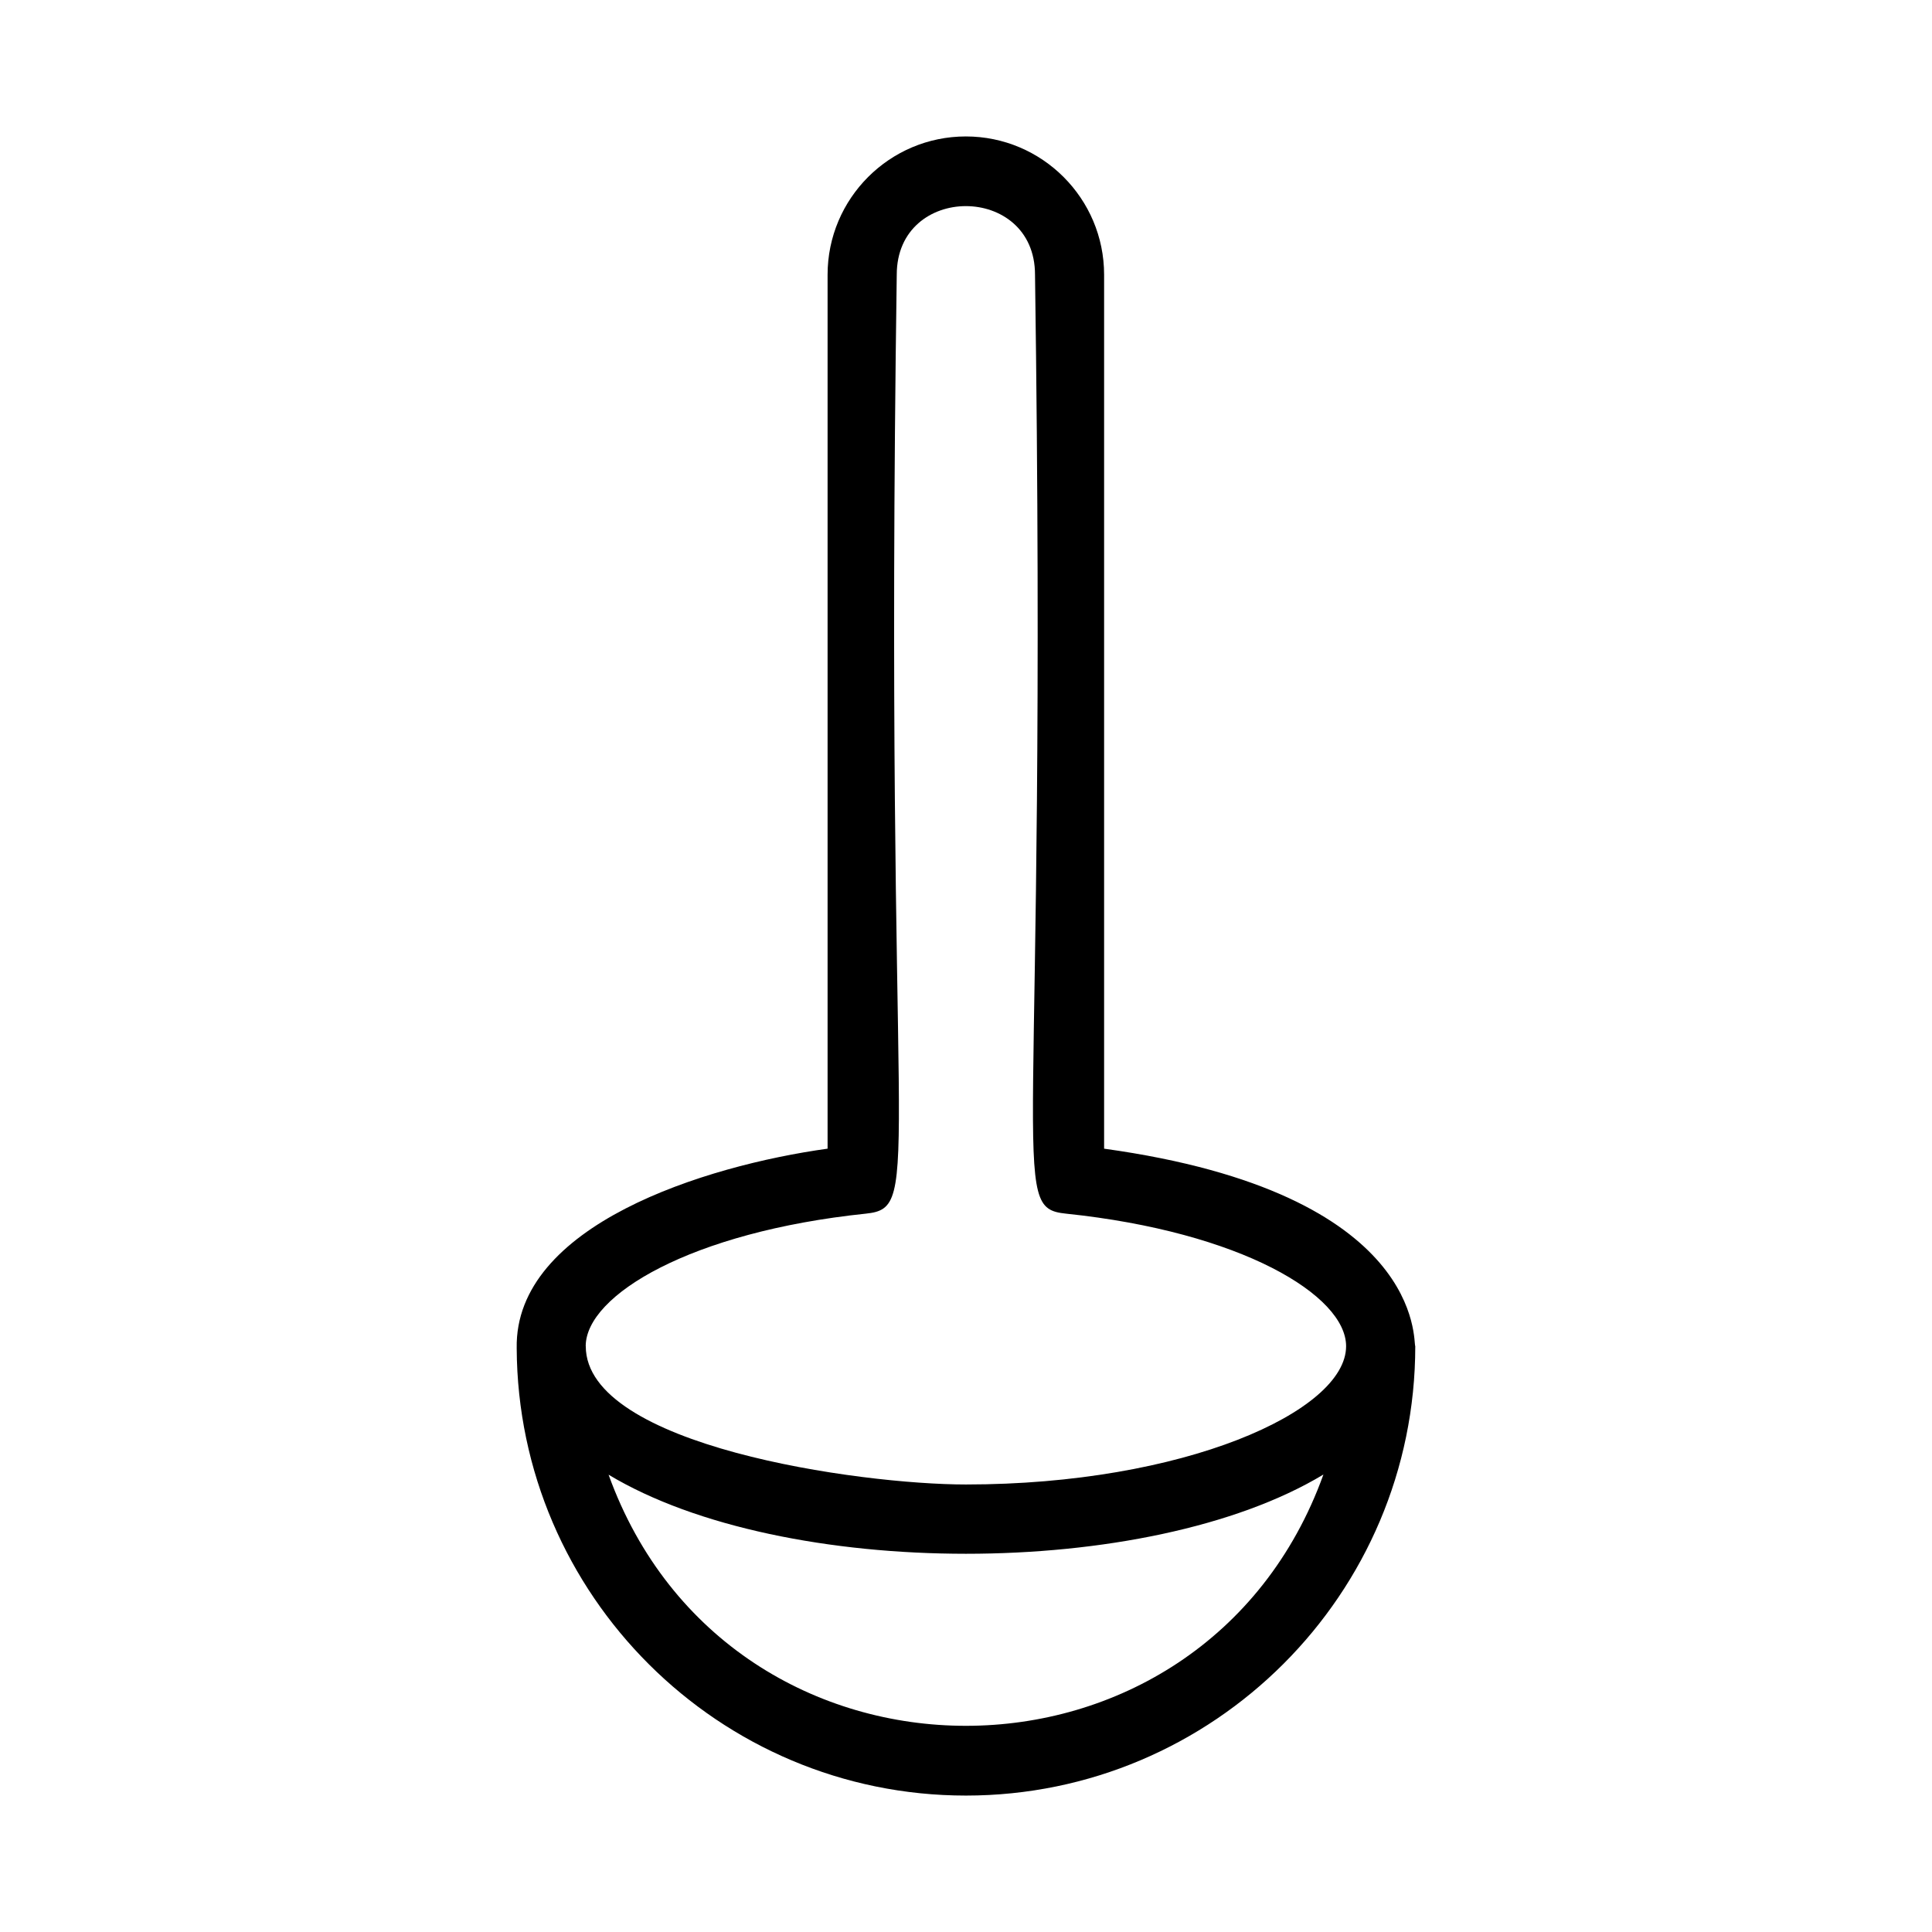
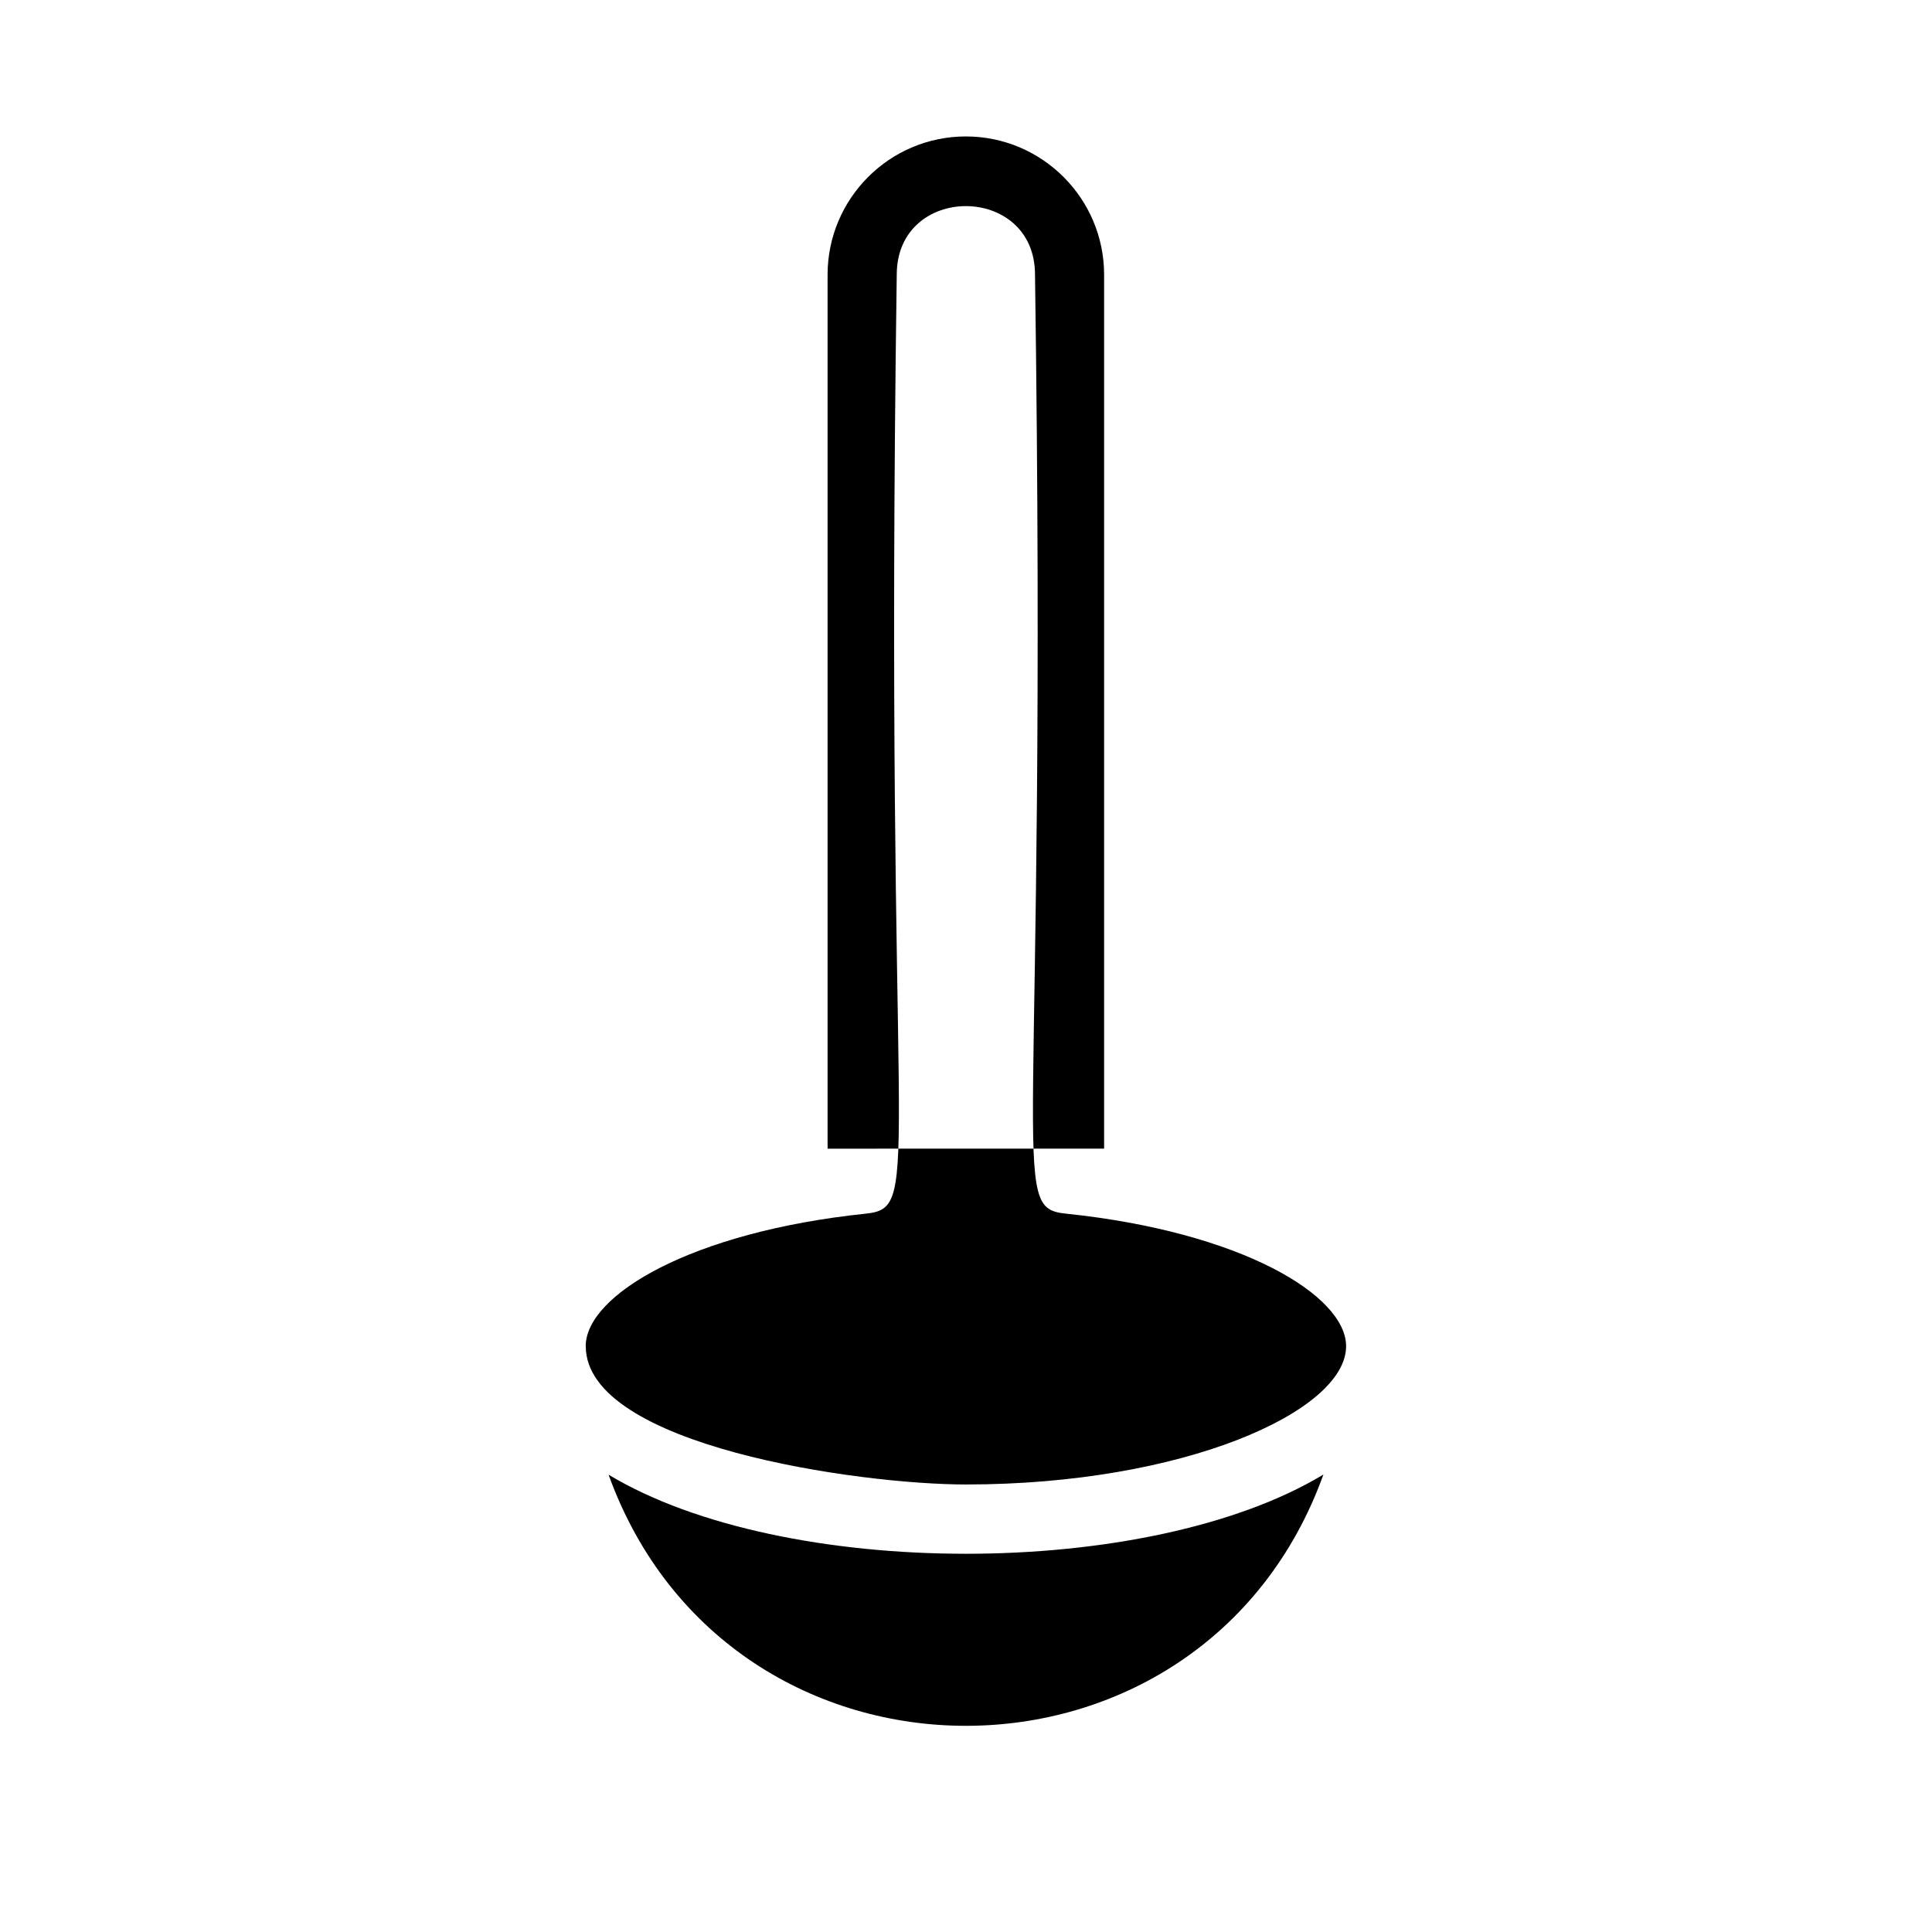
<svg xmlns="http://www.w3.org/2000/svg" fill="#000000" width="800px" height="800px" version="1.1" viewBox="144 144 512 512">
-   <path d="m436.6 448.4v-231.6c0-20.203-16.438-36.641-36.641-36.641-20.203 0-36.641 16.438-36.641 36.641v231.61c-32.5 4.504-82.988 20.258-82.387 52.895 0.301 65.41 53.574 118.54 119.05 118.54 65.664 0 119.08-53.418 119.08-119.08-0.664-0.918 3.031-40.52-82.469-52.355zm-131.32 86.41c46.406 27.914 142.94 27.984 189.44-0.043-31.969 88.727-157.4 88.844-189.44 0.043zm94.684 2.594c-28.266 0-100.73-10.23-100.73-36.648 0-0.027-0.016-0.051-0.016-0.078 0.121-13.445 27.855-30.203 74.223-35.047 15.73-1.645 4.816-11.211 8.207-248.83 0-24.242 36.641-24.227 36.641 0 3.398 238.28-7.461 247.2 8.211 248.83 46.465 4.844 74.23 21.668 74.23 35.133 0 17.297-43.09 36.641-100.76 36.641z" />
+   <path d="m436.6 448.4v-231.6c0-20.203-16.438-36.641-36.641-36.641-20.203 0-36.641 16.438-36.641 36.641v231.61zm-131.32 86.41c46.406 27.914 142.94 27.984 189.44-0.043-31.969 88.727-157.4 88.844-189.44 0.043zm94.684 2.594c-28.266 0-100.73-10.23-100.73-36.648 0-0.027-0.016-0.051-0.016-0.078 0.121-13.445 27.855-30.203 74.223-35.047 15.73-1.645 4.816-11.211 8.207-248.83 0-24.242 36.641-24.227 36.641 0 3.398 238.28-7.461 247.2 8.211 248.83 46.465 4.844 74.23 21.668 74.23 35.133 0 17.297-43.09 36.641-100.76 36.641z" />
</svg>